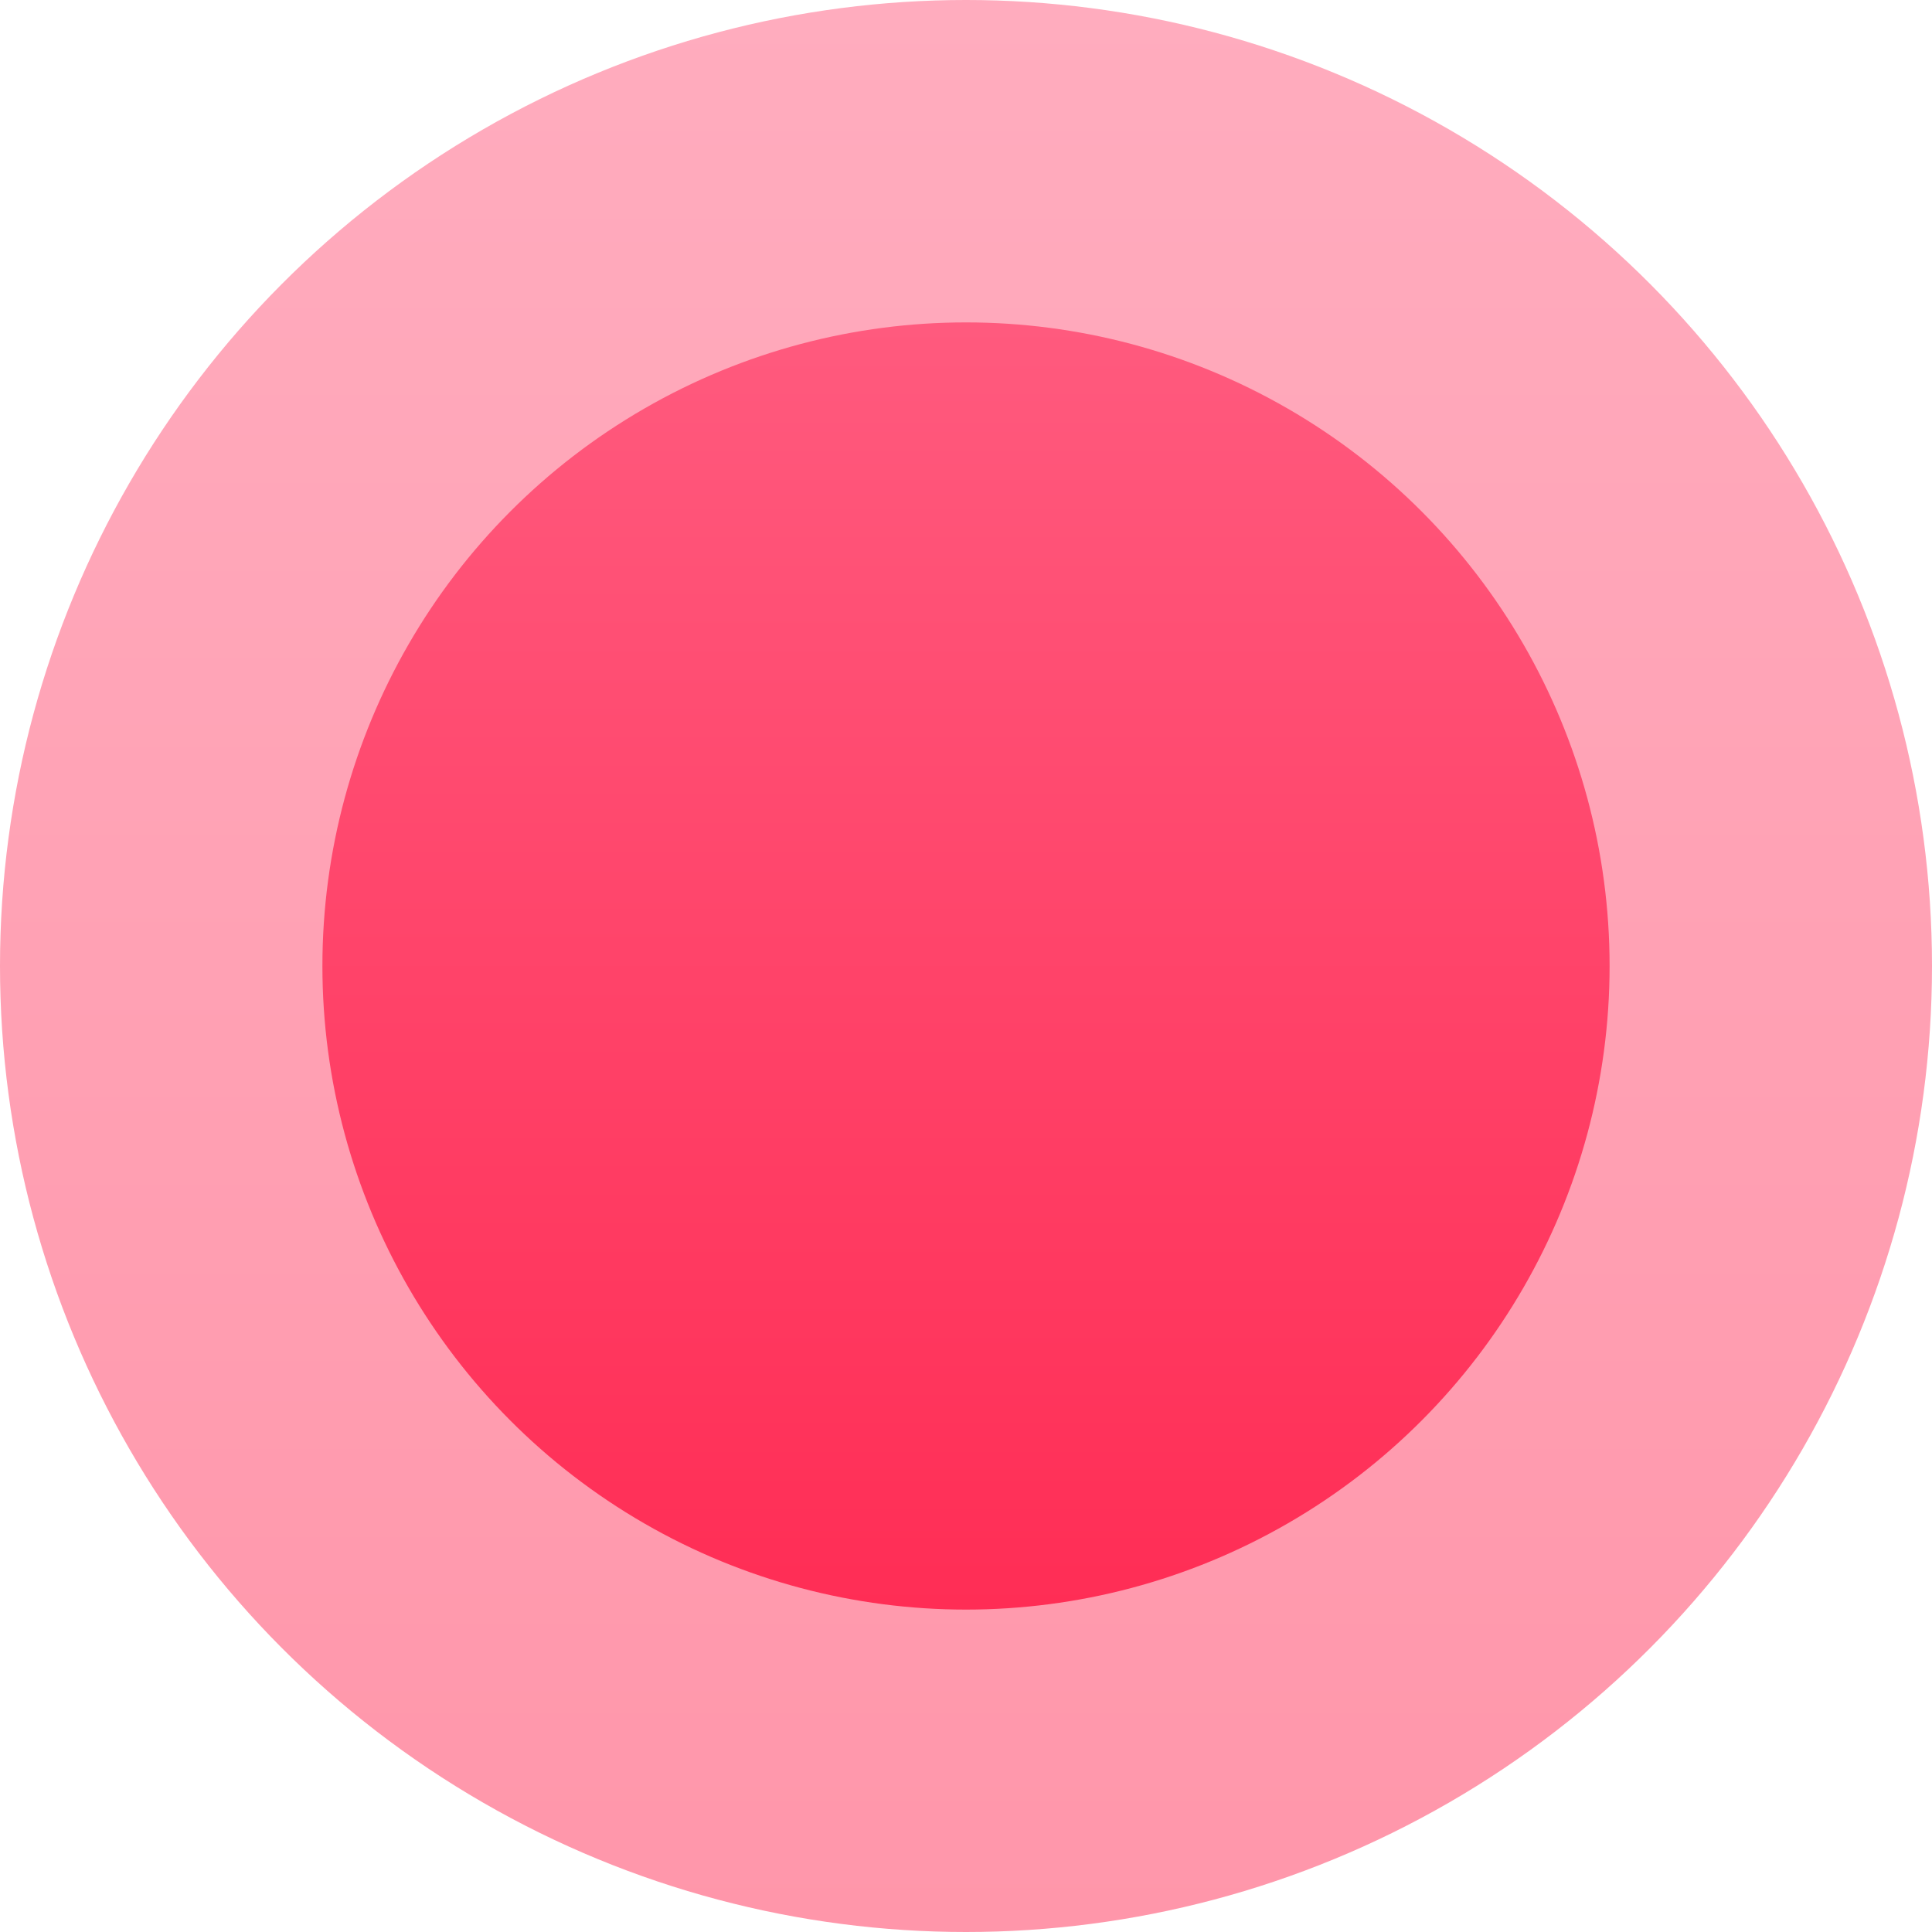
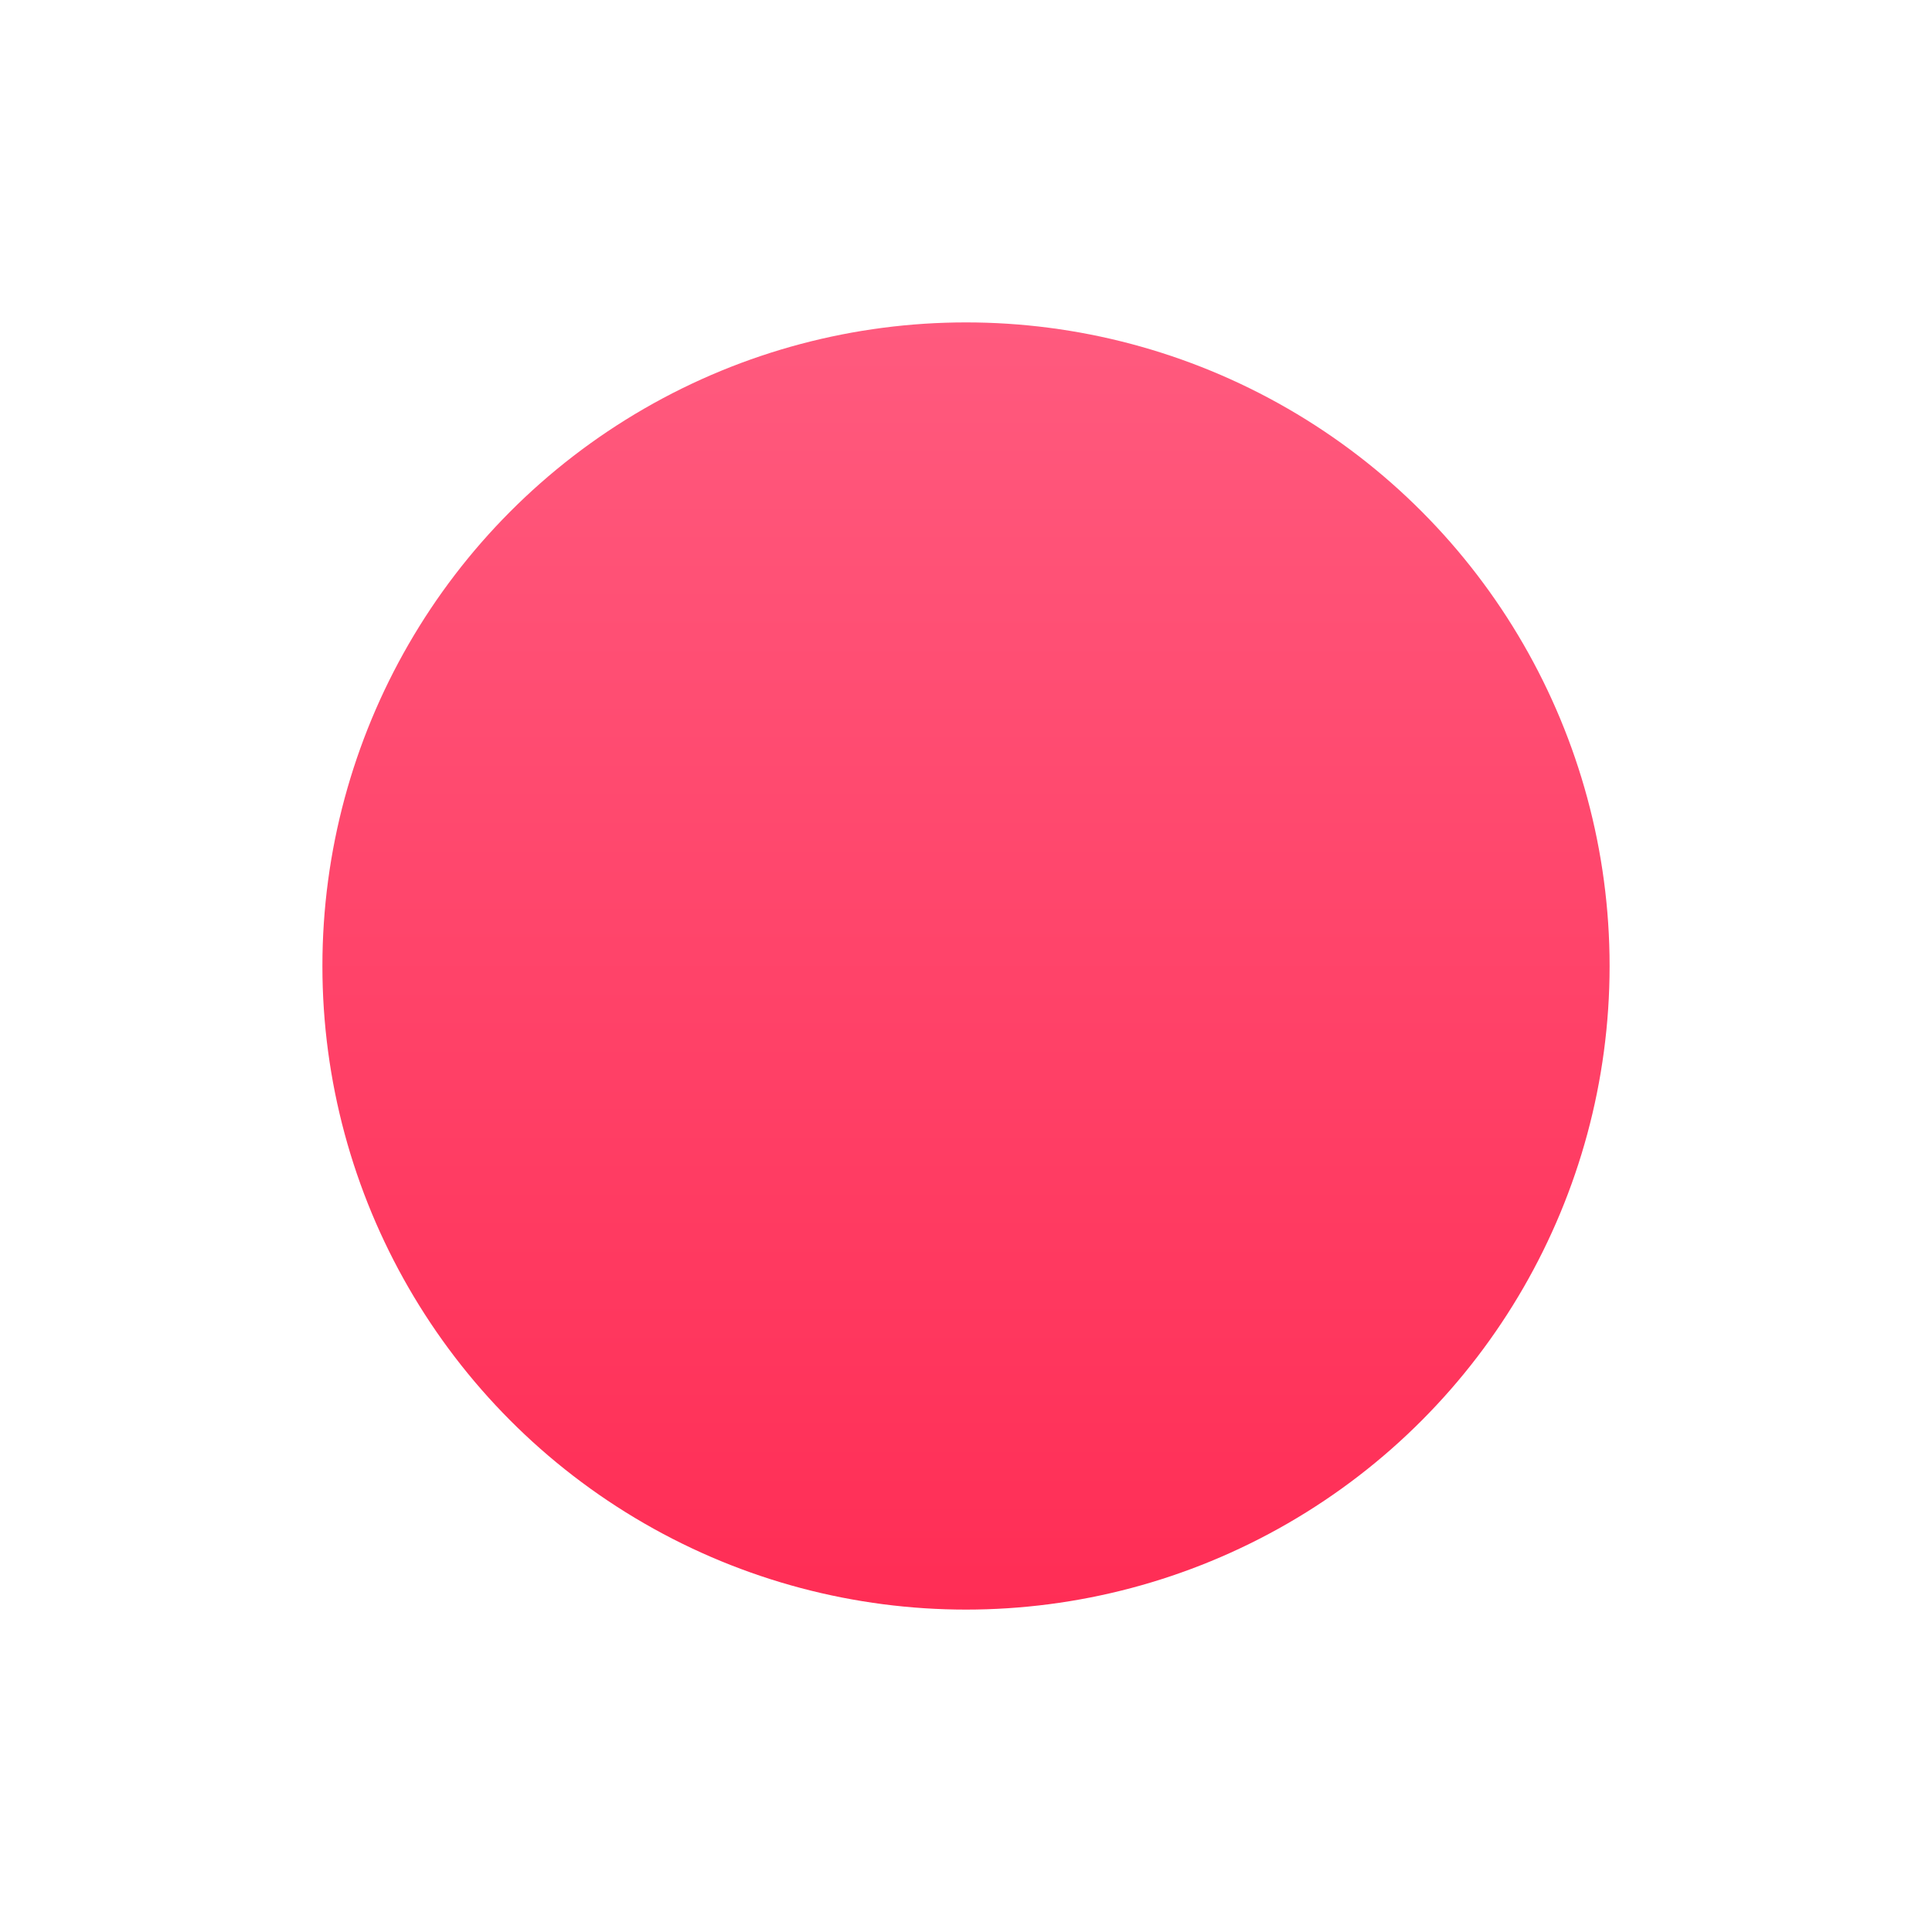
<svg xmlns="http://www.w3.org/2000/svg" width="797" height="797" viewBox="0 0 797 797" fill="none">
-   <circle cx="398.5" cy="398.5" r="398.5" fill="url(#paint0_linear_15_40)" />
  <circle cx="398.5" cy="398.5" r="265.5" fill="url(#paint1_linear_15_40)" />
  <defs>
    <linearGradient id="paint0_linear_15_40" x1="398.5" y1="0" x2="398.5" y2="797" gradientUnits="userSpaceOnUse">
      <stop stop-color="#FFACBE" />
      <stop offset="1" stop-color="#FF96AA" />
    </linearGradient>
    <linearGradient id="paint1_linear_15_40" x1="398.5" y1="133" x2="398.5" y2="664" gradientUnits="userSpaceOnUse">
      <stop stop-color="#FF5A7E" />
      <stop offset="1" stop-color="#FF2D55" />
    </linearGradient>
  </defs>
</svg>